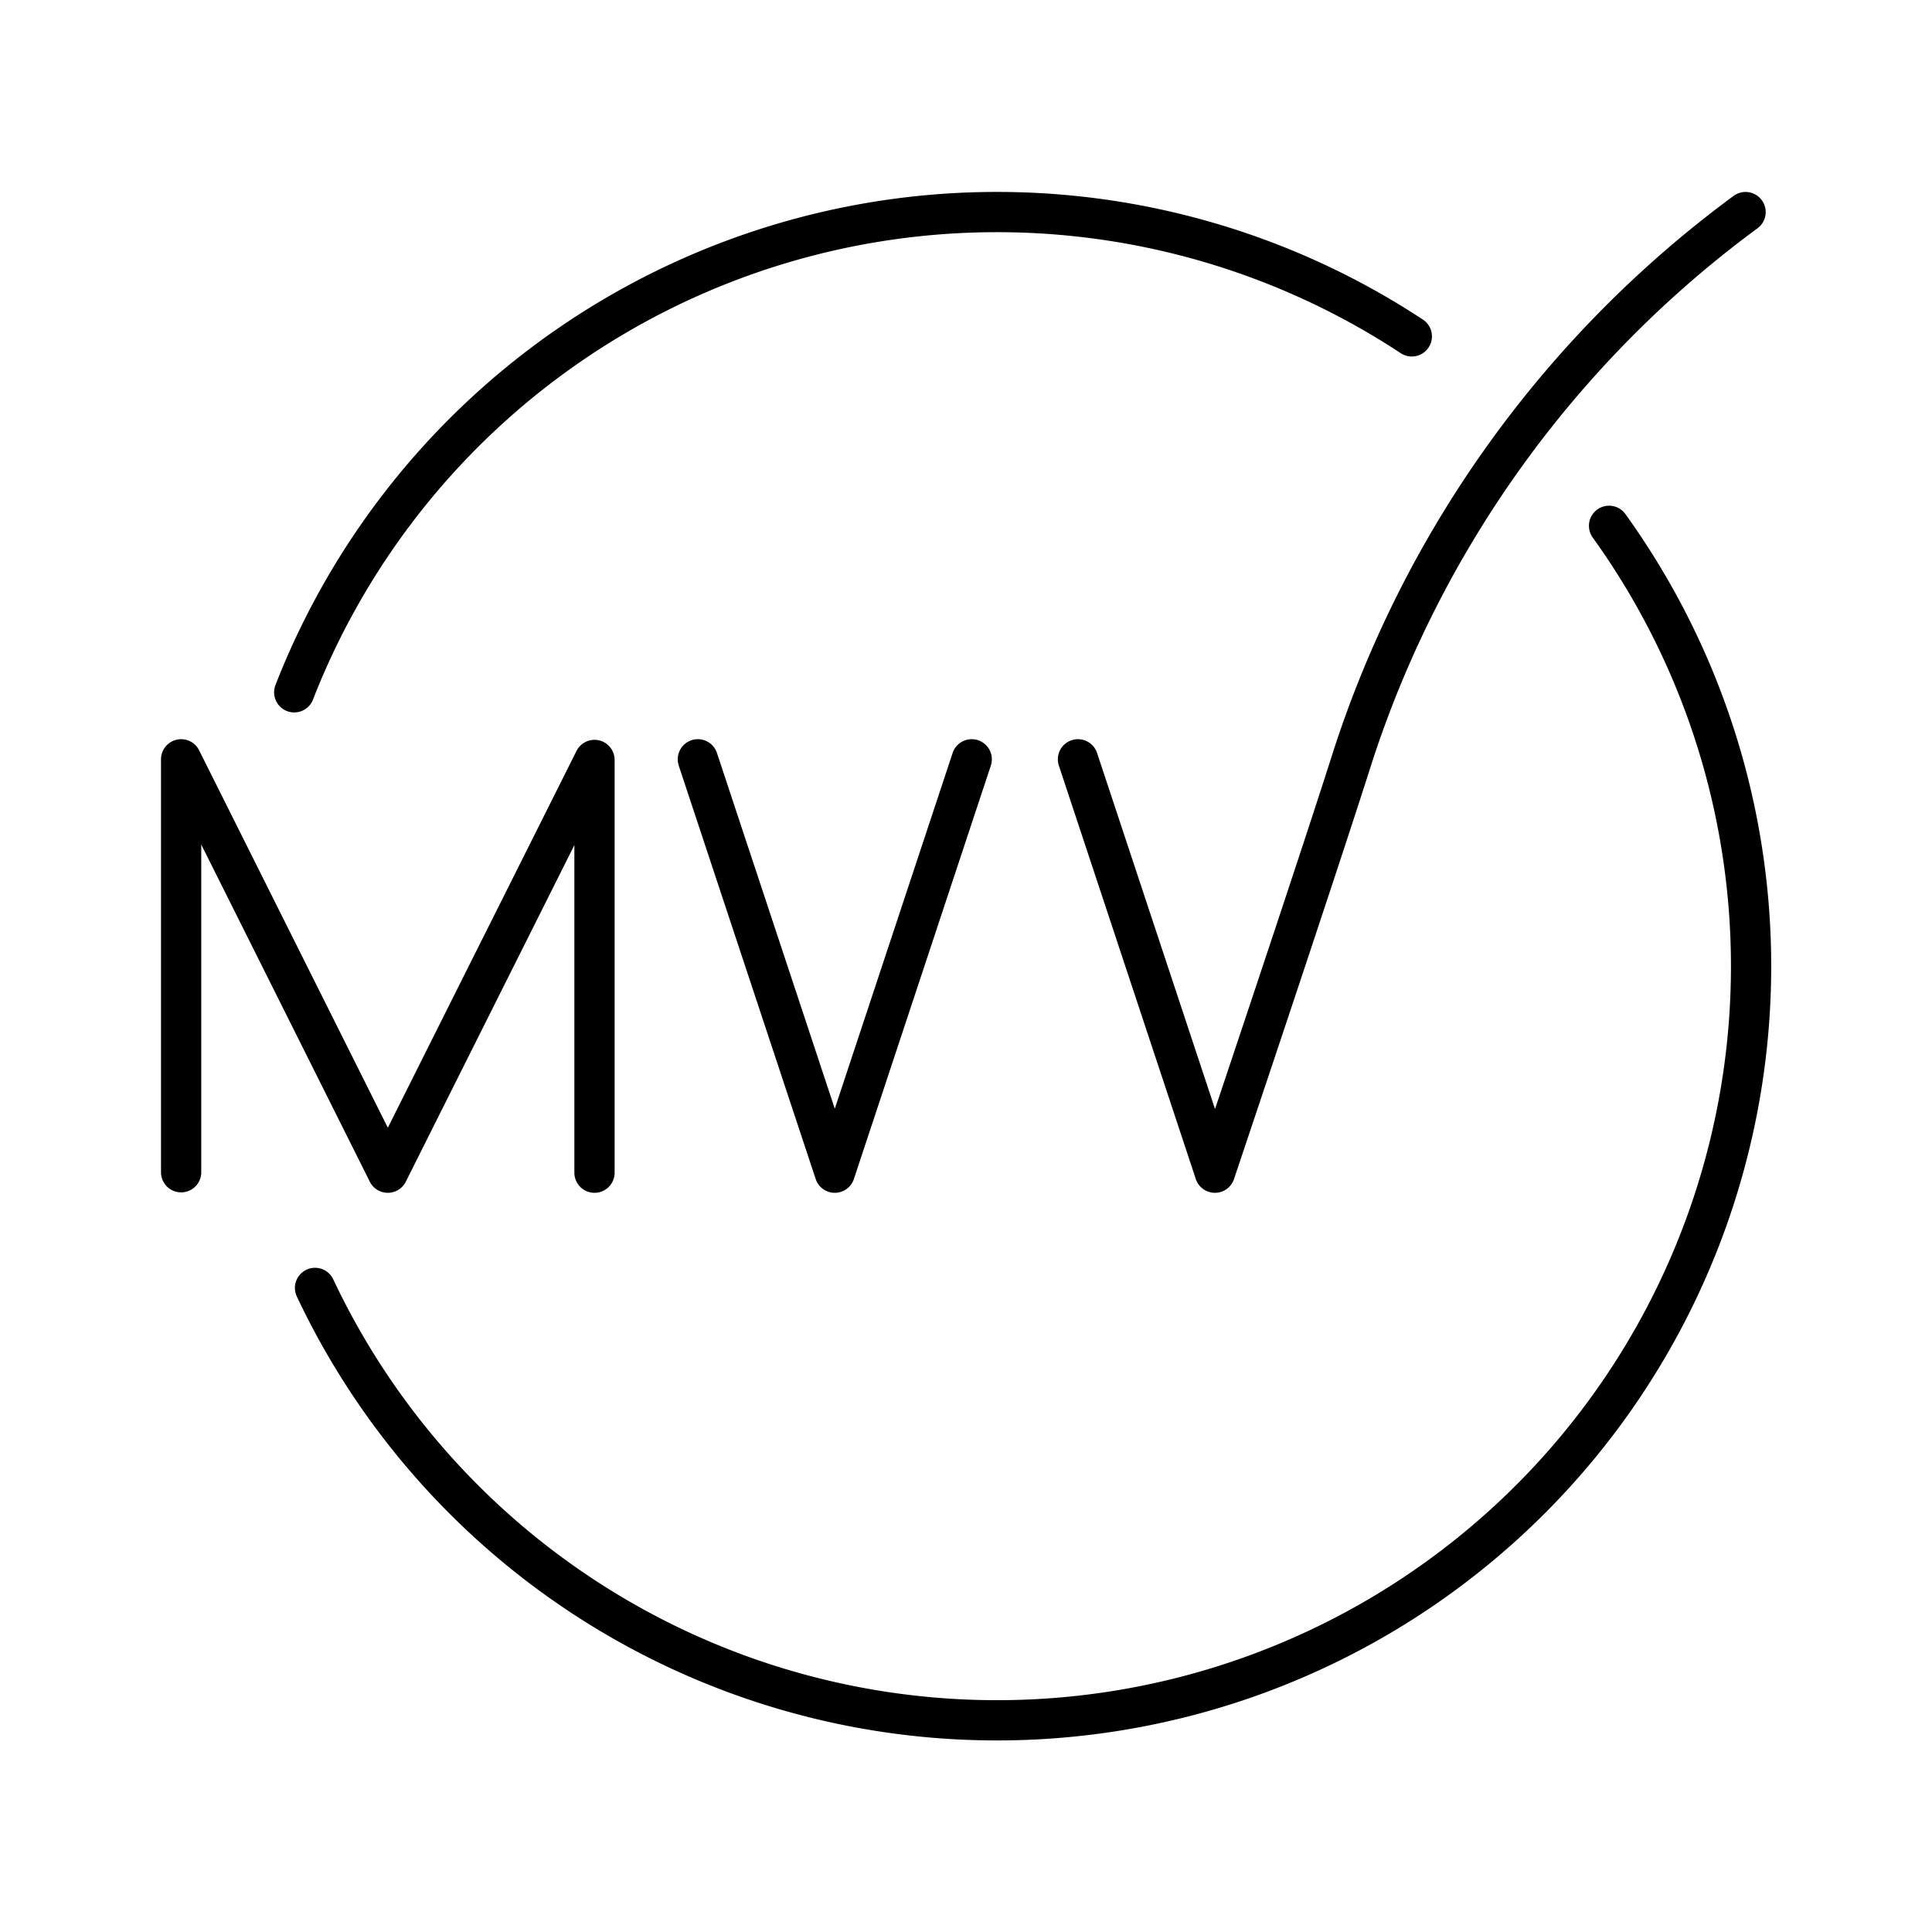
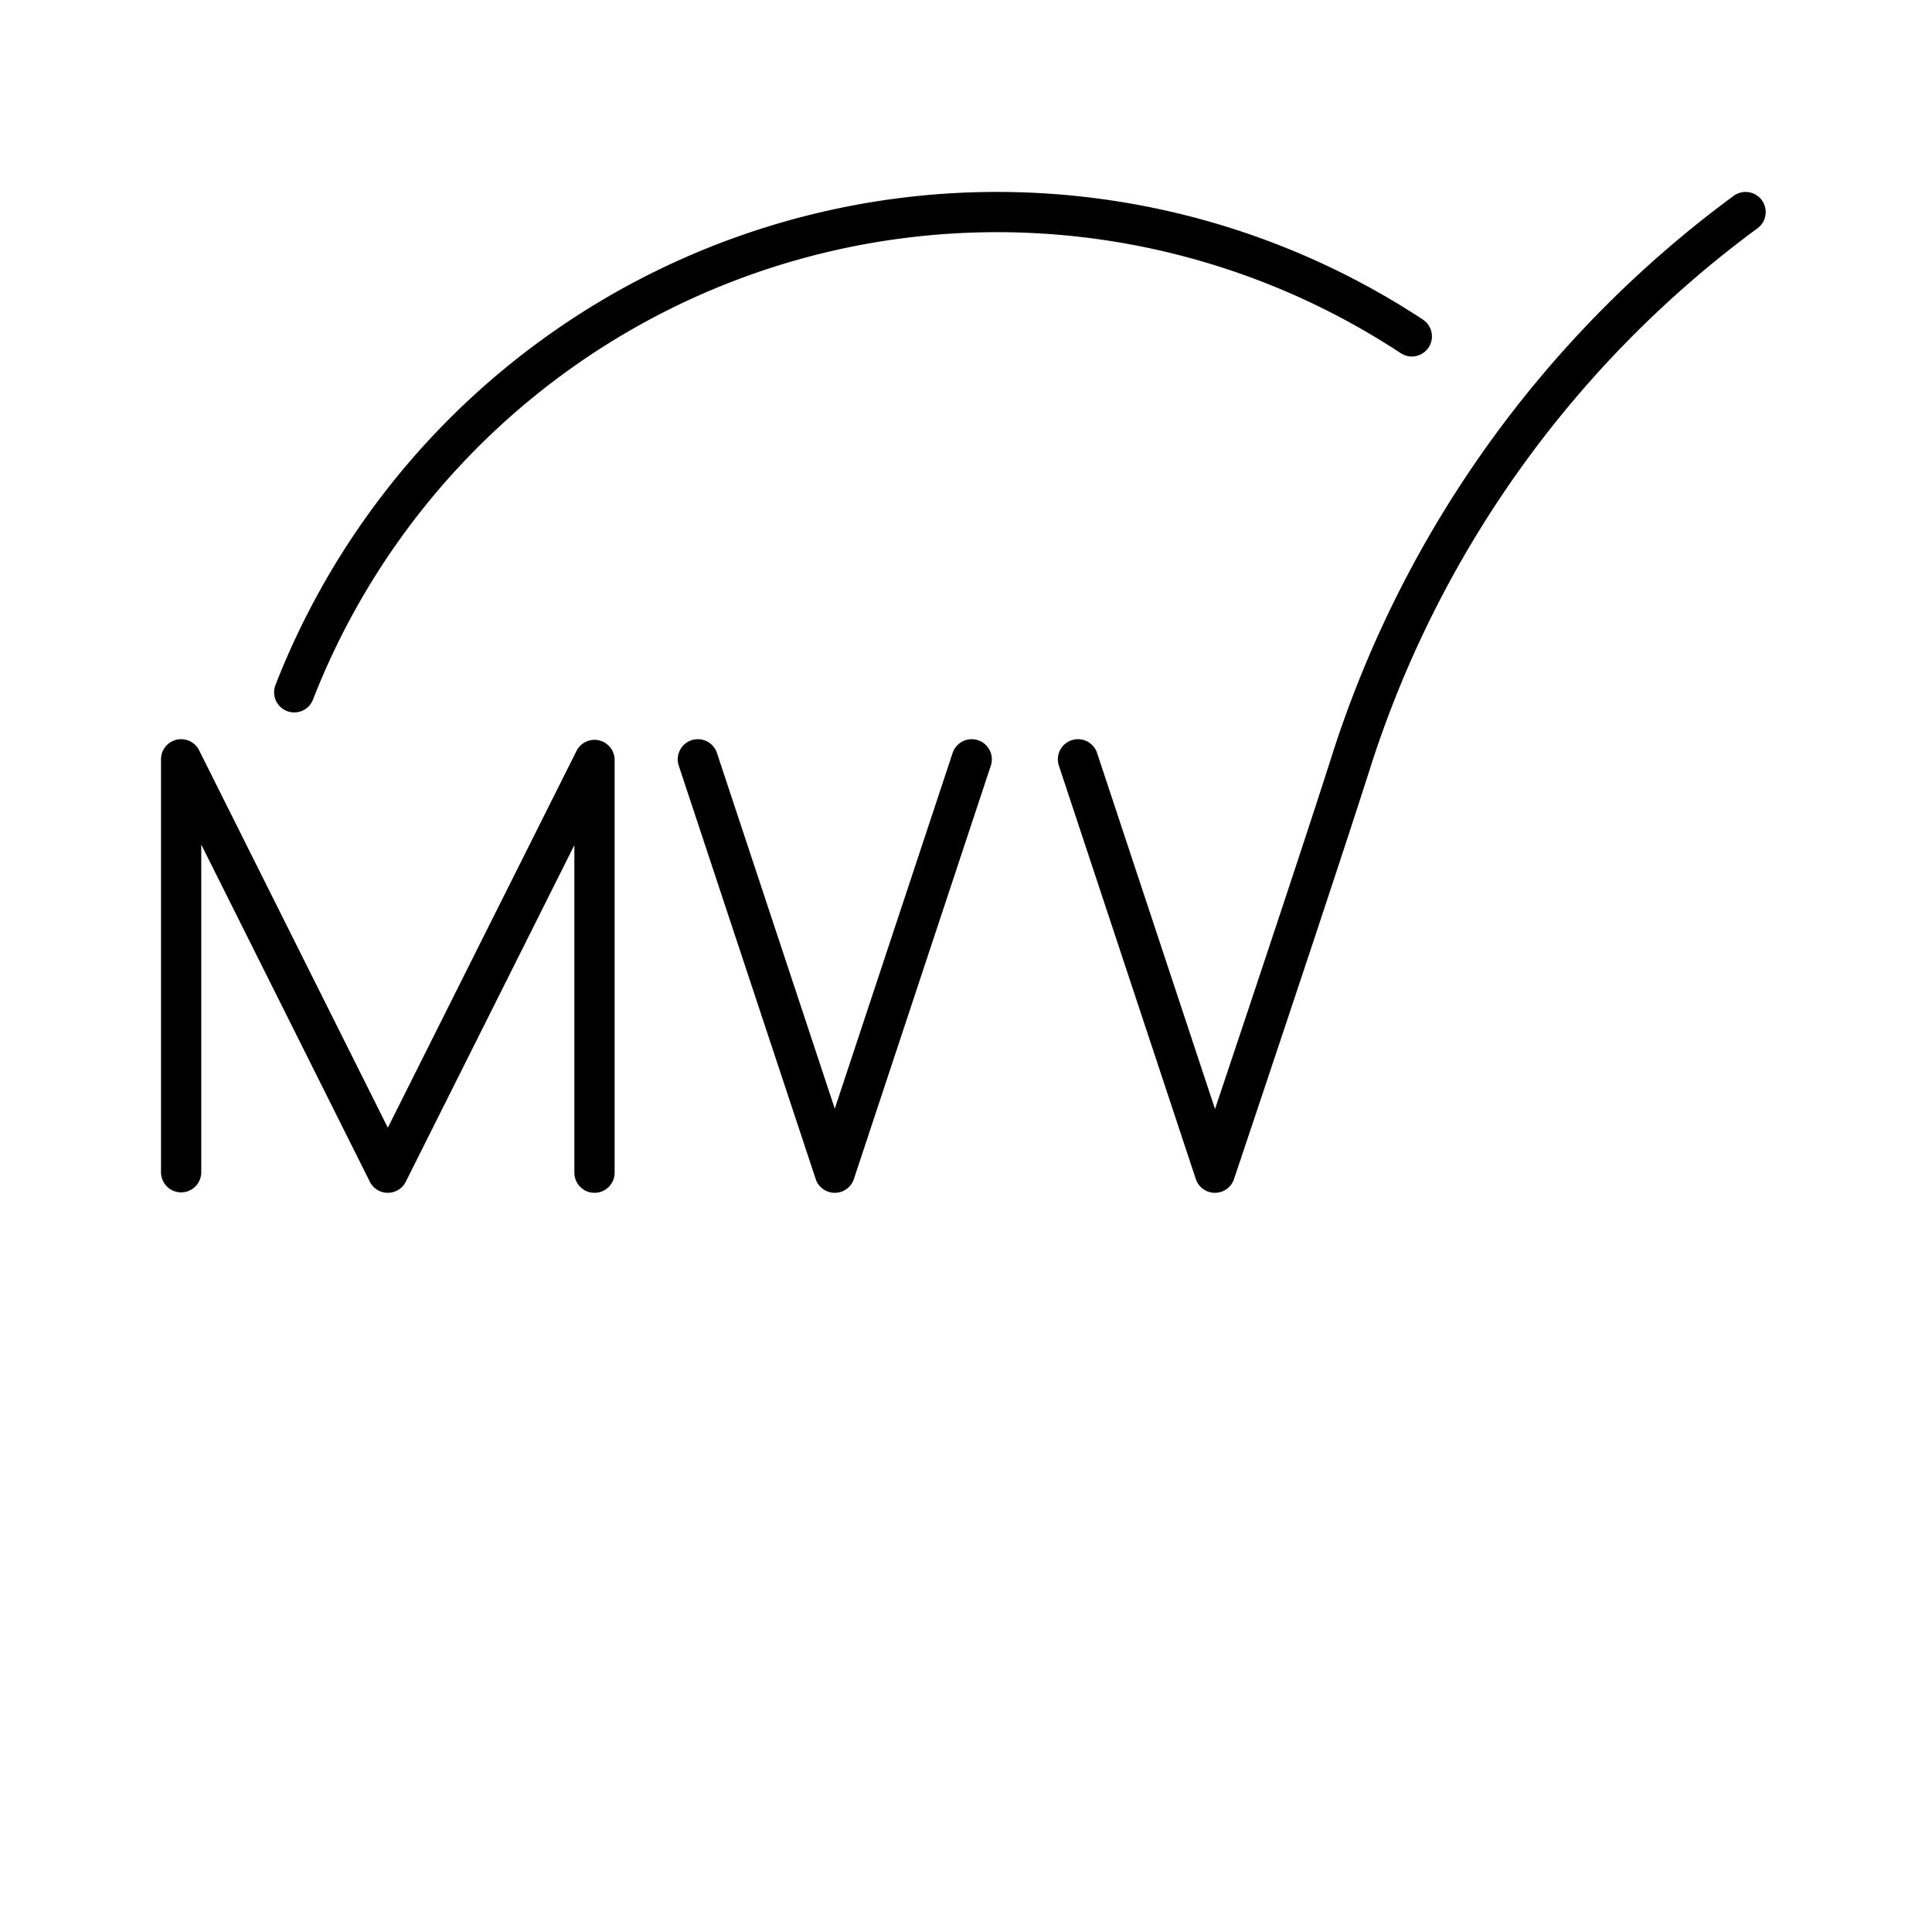
<svg xmlns="http://www.w3.org/2000/svg" width="800" height="800" viewBox="0 0 48 48">
  <path fill="none" stroke="currentColor" stroke-linecap="round" stroke-linejoin="round" d="M4.5 29.124V18.865l5.135 10.27l5.135-10.254v10.254m9.372-10.27l-3.402 10.27l-3.402-10.27m9.444 0l3.402 10.27s2.585-7.692 3.402-10.27a27.24 27.24 0 0 1 9.782-13.596m-8.292 3.088A18.74 18.74 0 0 0 7.31 17.2" />
-   <path fill="none" stroke="currentColor" stroke-linecap="round" stroke-linejoin="round" d="M7.827 31.998a18.734 18.734 0 1 0 32.15-18.934" />
</svg>